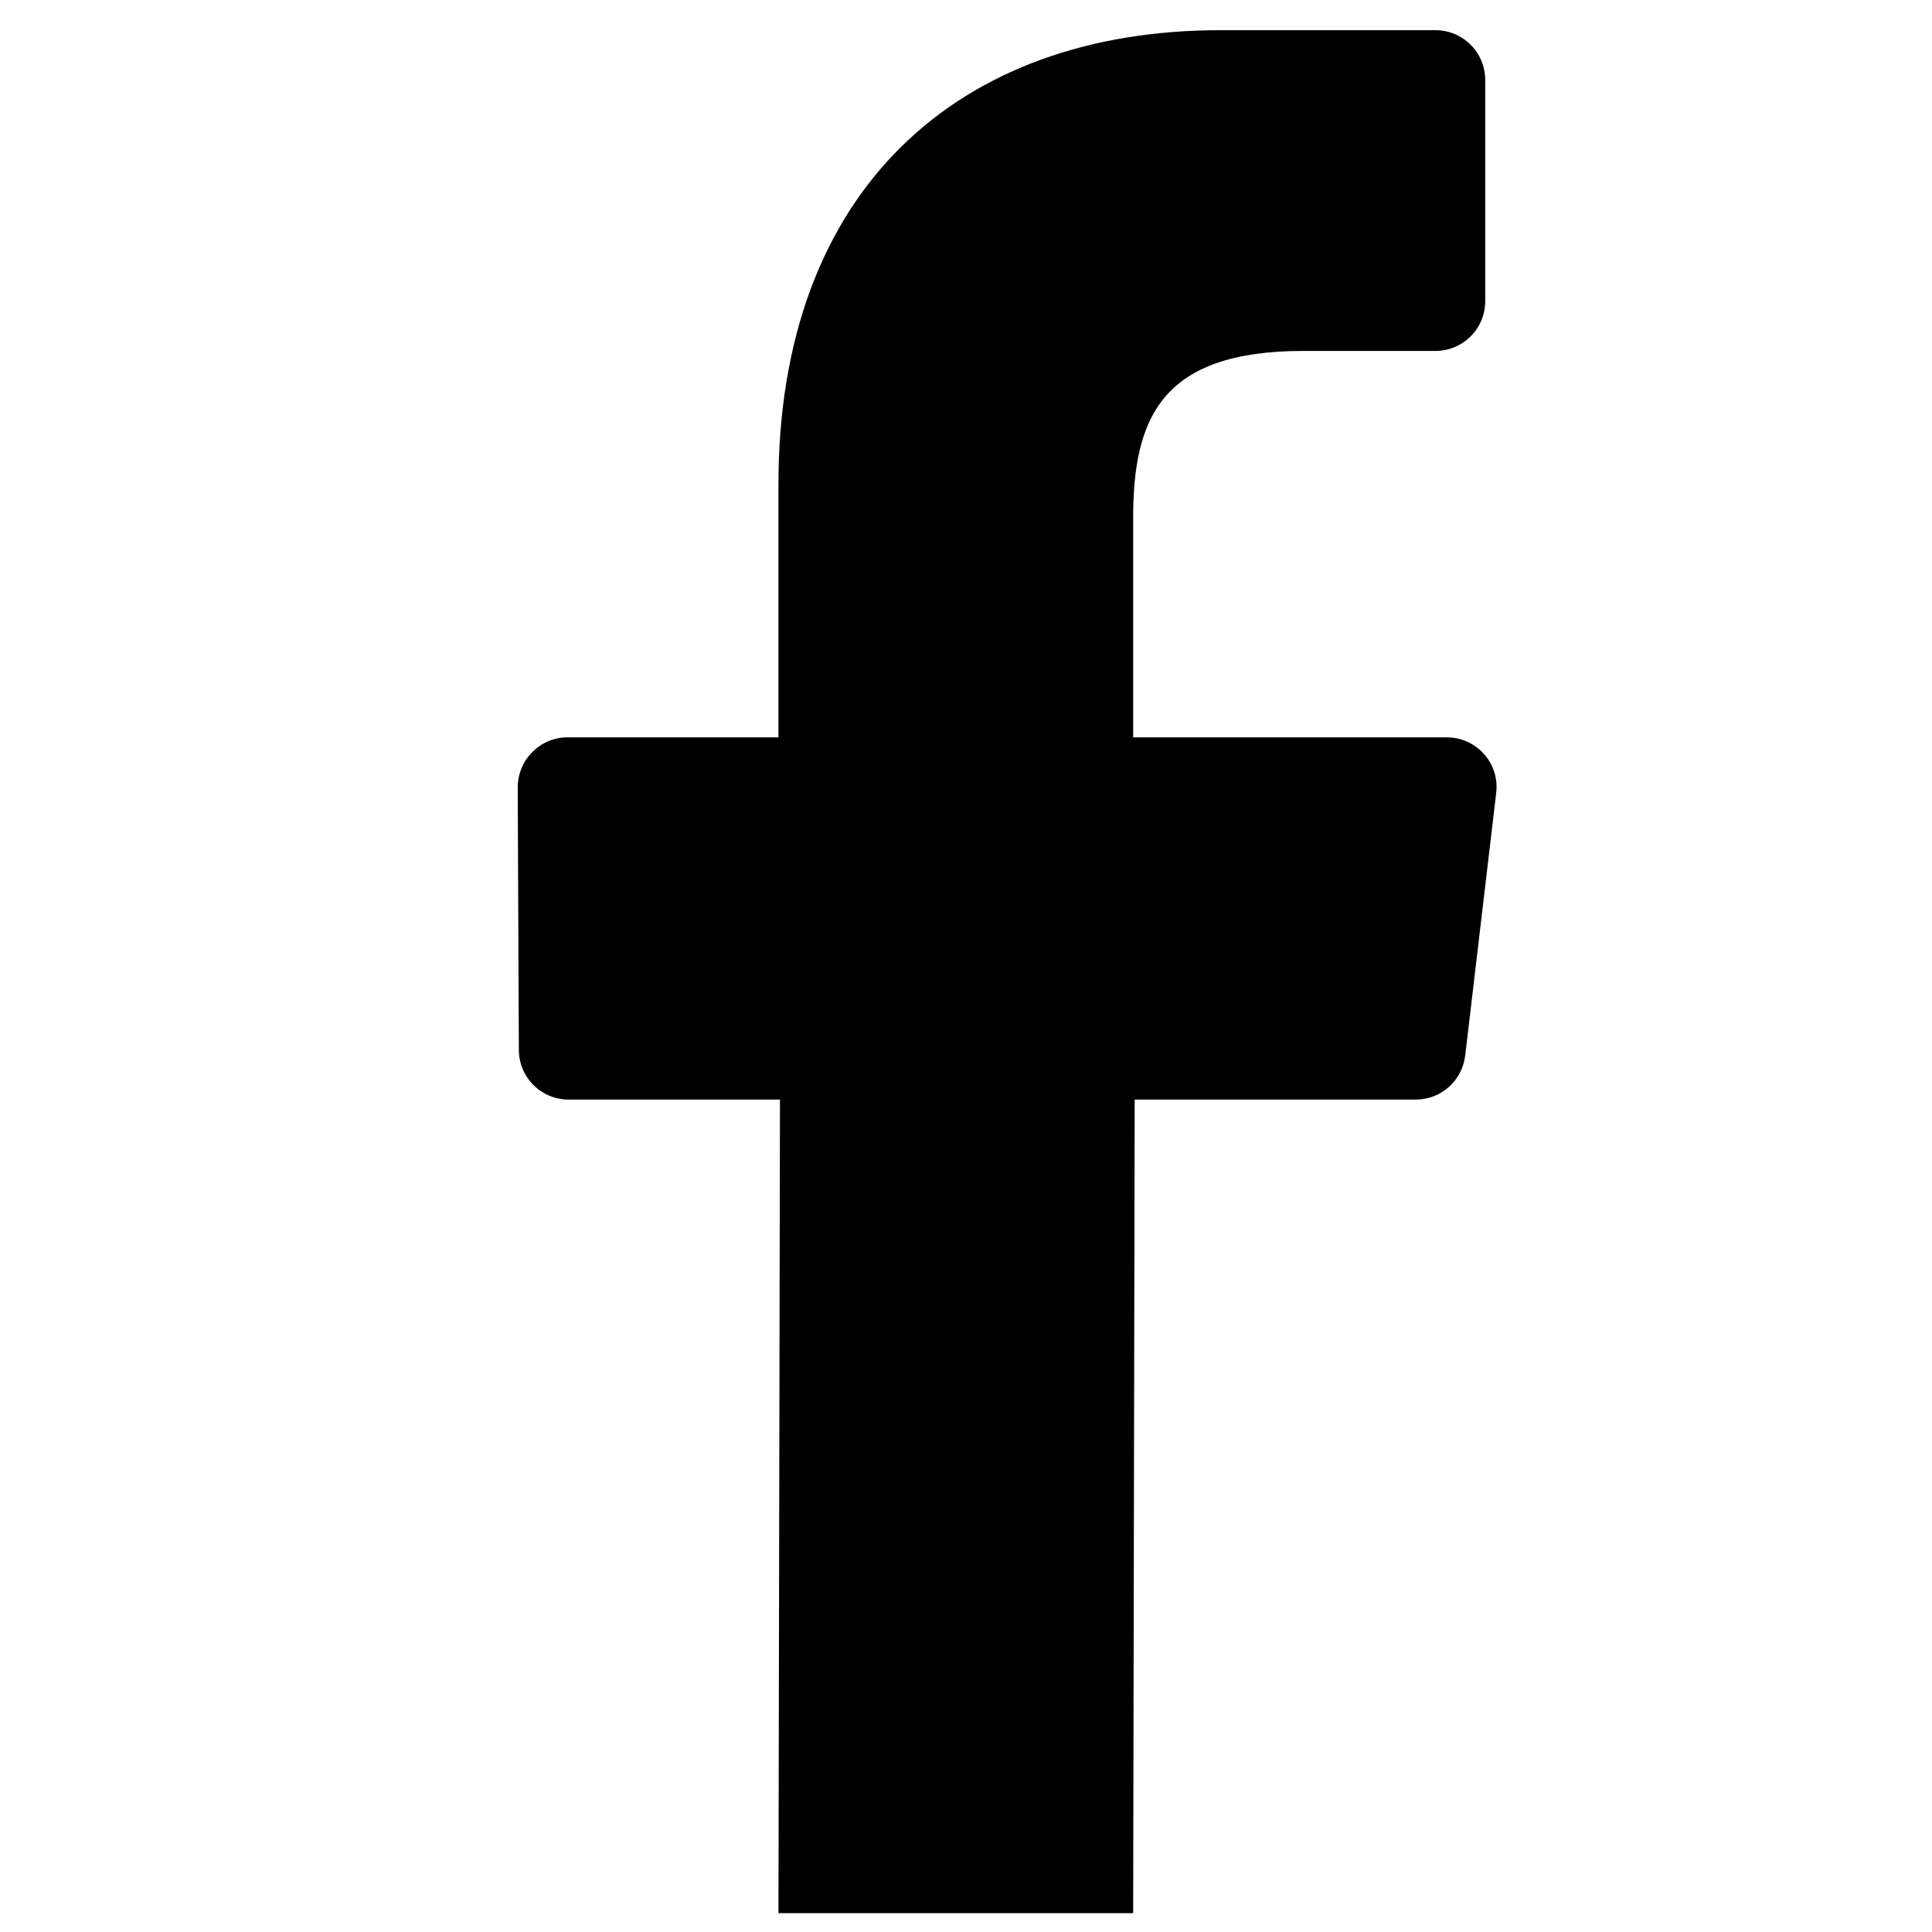
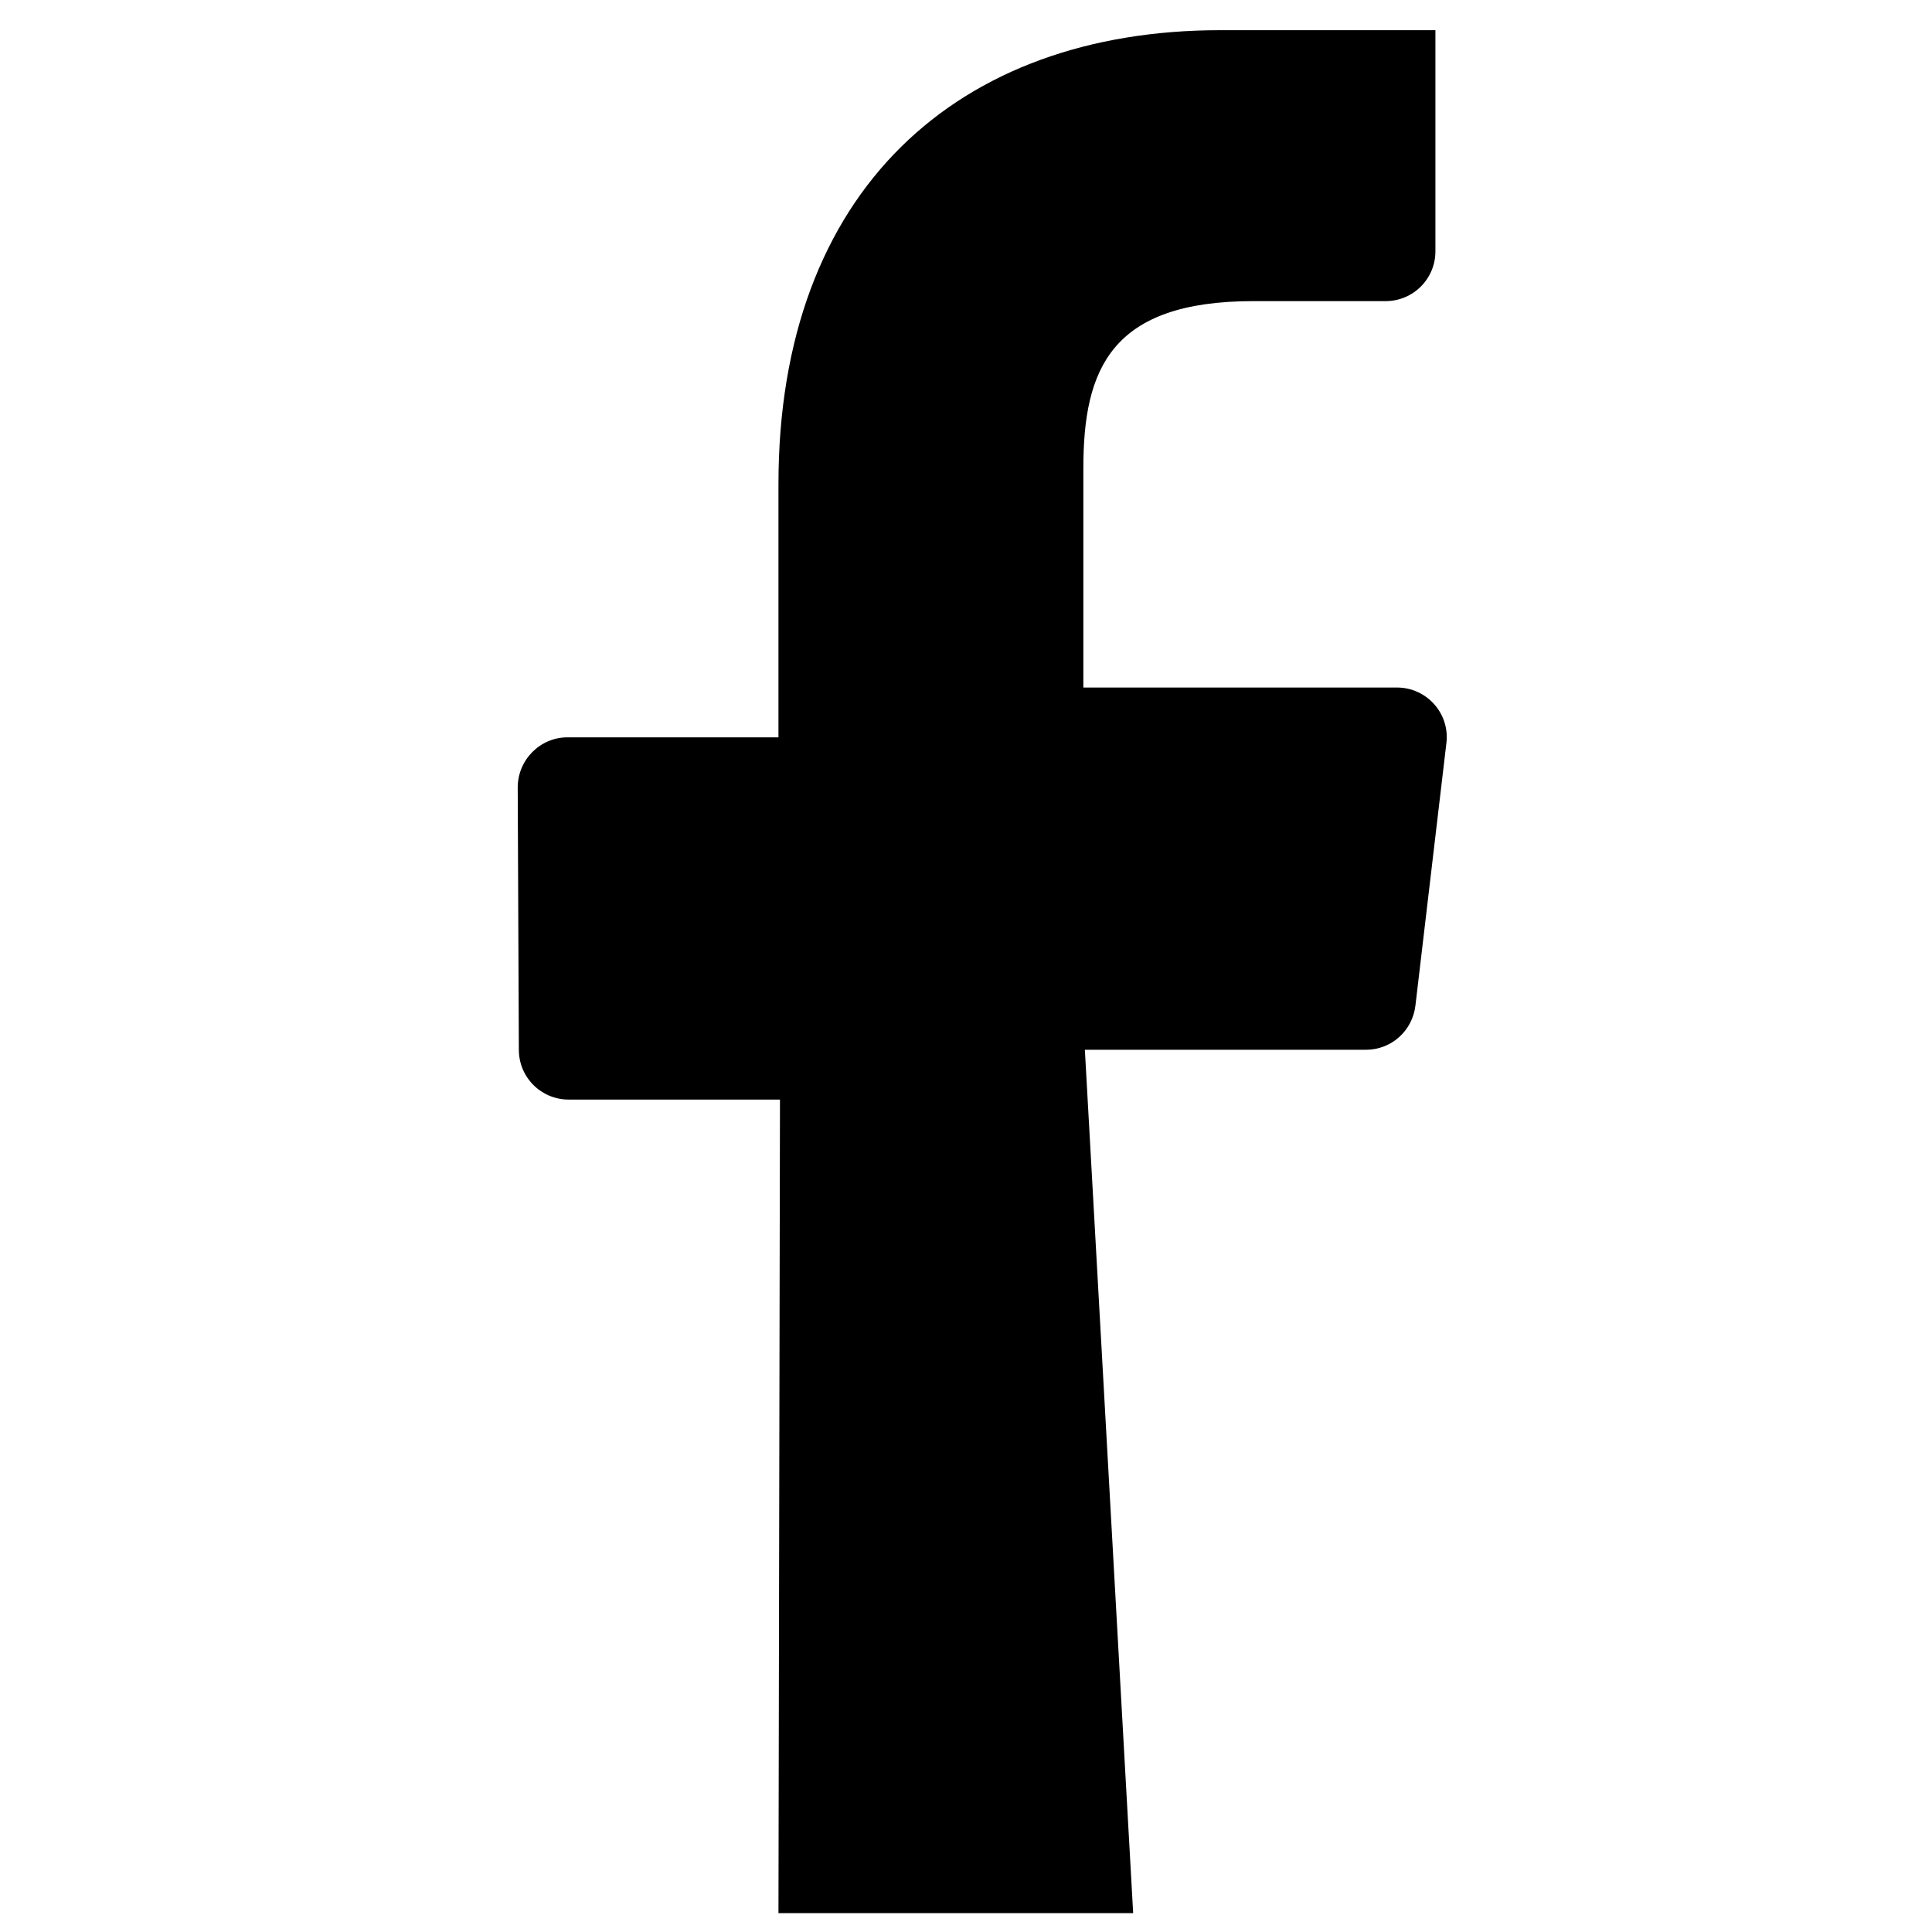
<svg xmlns="http://www.w3.org/2000/svg" version="1.1" id="Layer_1" x="0px" y="0px" viewBox="0 0 512 512" style="enable-background:new 0 0 512 512;" xml:space="preserve">
  <g>
-     <path d="M206.3,507l0.4-215.6h-56c-7.3,0-13.2-5.9-13.2-13.2l-0.3-69.5c0-7.3,5.9-13.3,13.2-13.3h55.9v-67.1   C206.3,50.4,253.9,8,323.4,8h57c7.3,0,13.2,5.9,13.2,13.2v58.6c0,7.3-5.9,13.2-13.2,13.2l-35,0c-37.8,0-45.1,18-45.1,44.3v58.1   h83.1c7.9,0,14.1,6.9,13.1,14.8l-8.2,69.5c-0.8,6.7-6.4,11.7-13.1,11.7h-74.5L300.3,507L206.3,507z" />
+     <path d="M206.3,507l0.4-215.6h-56c-7.3,0-13.2-5.9-13.2-13.2l-0.3-69.5c0-7.3,5.9-13.3,13.2-13.3h55.9v-67.1   C206.3,50.4,253.9,8,323.4,8h57v58.6c0,7.3-5.9,13.2-13.2,13.2l-35,0c-37.8,0-45.1,18-45.1,44.3v58.1   h83.1c7.9,0,14.1,6.9,13.1,14.8l-8.2,69.5c-0.8,6.7-6.4,11.7-13.1,11.7h-74.5L300.3,507L206.3,507z" />
  </g>
</svg>